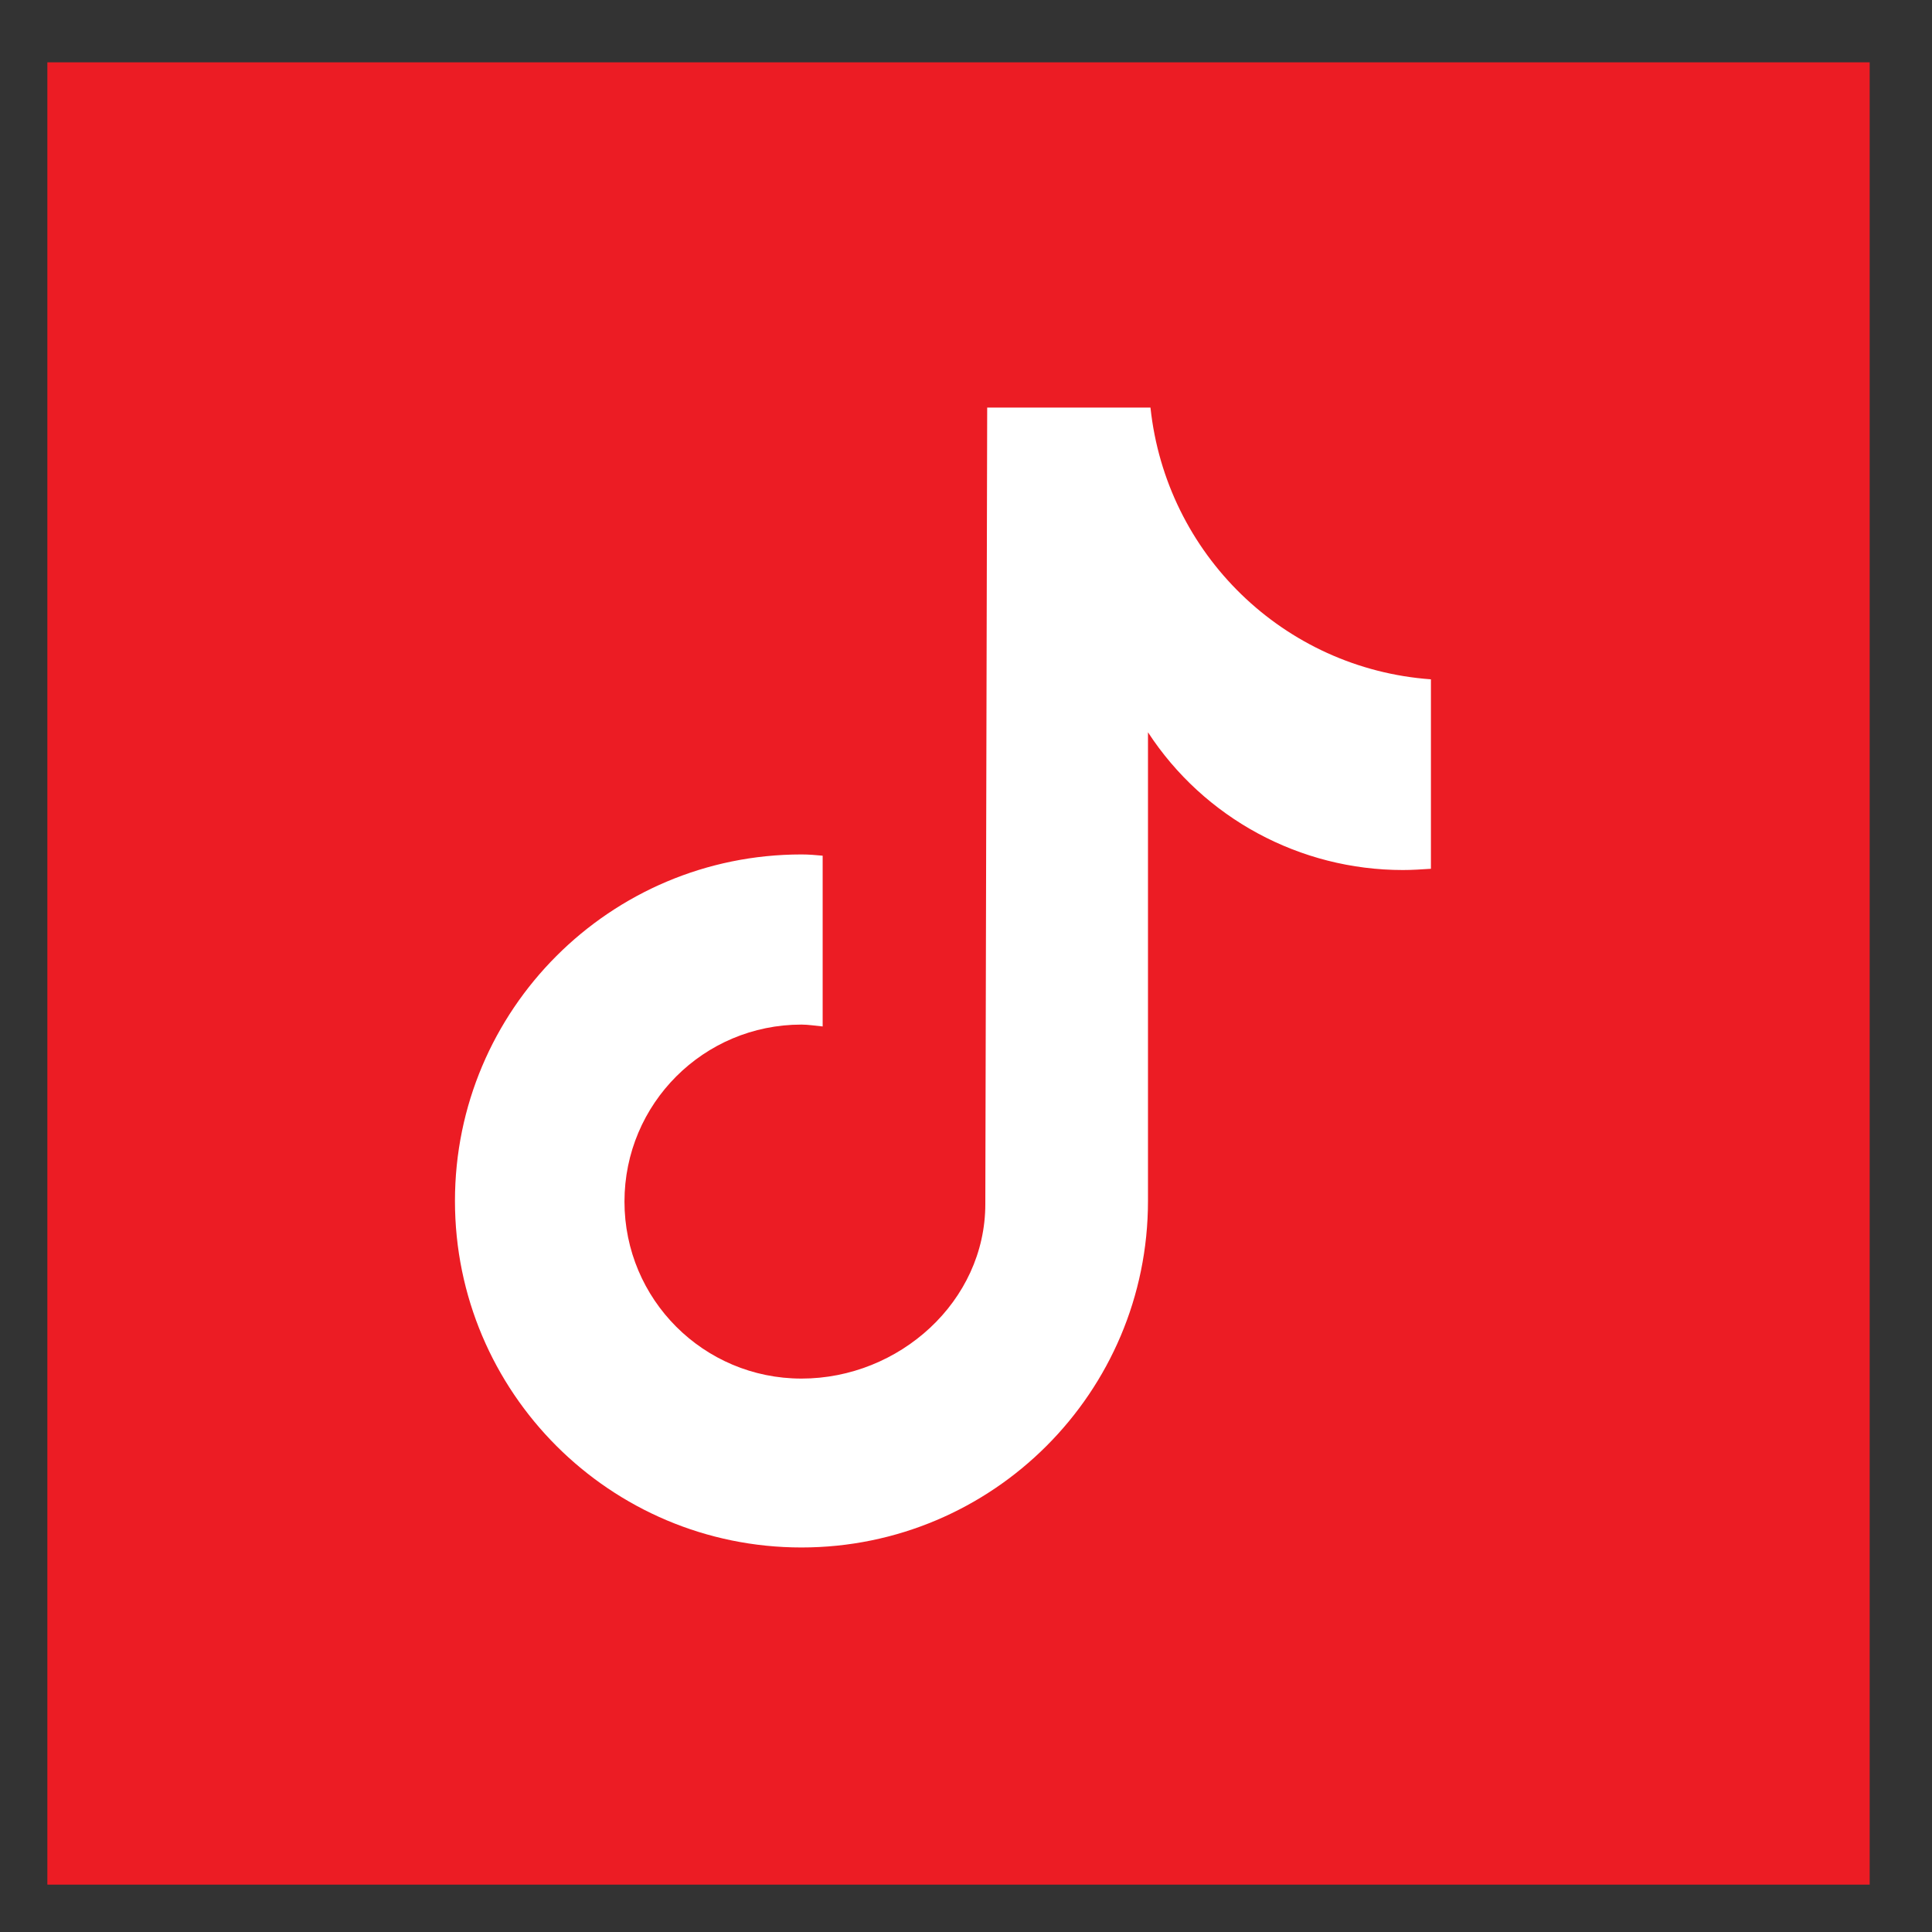
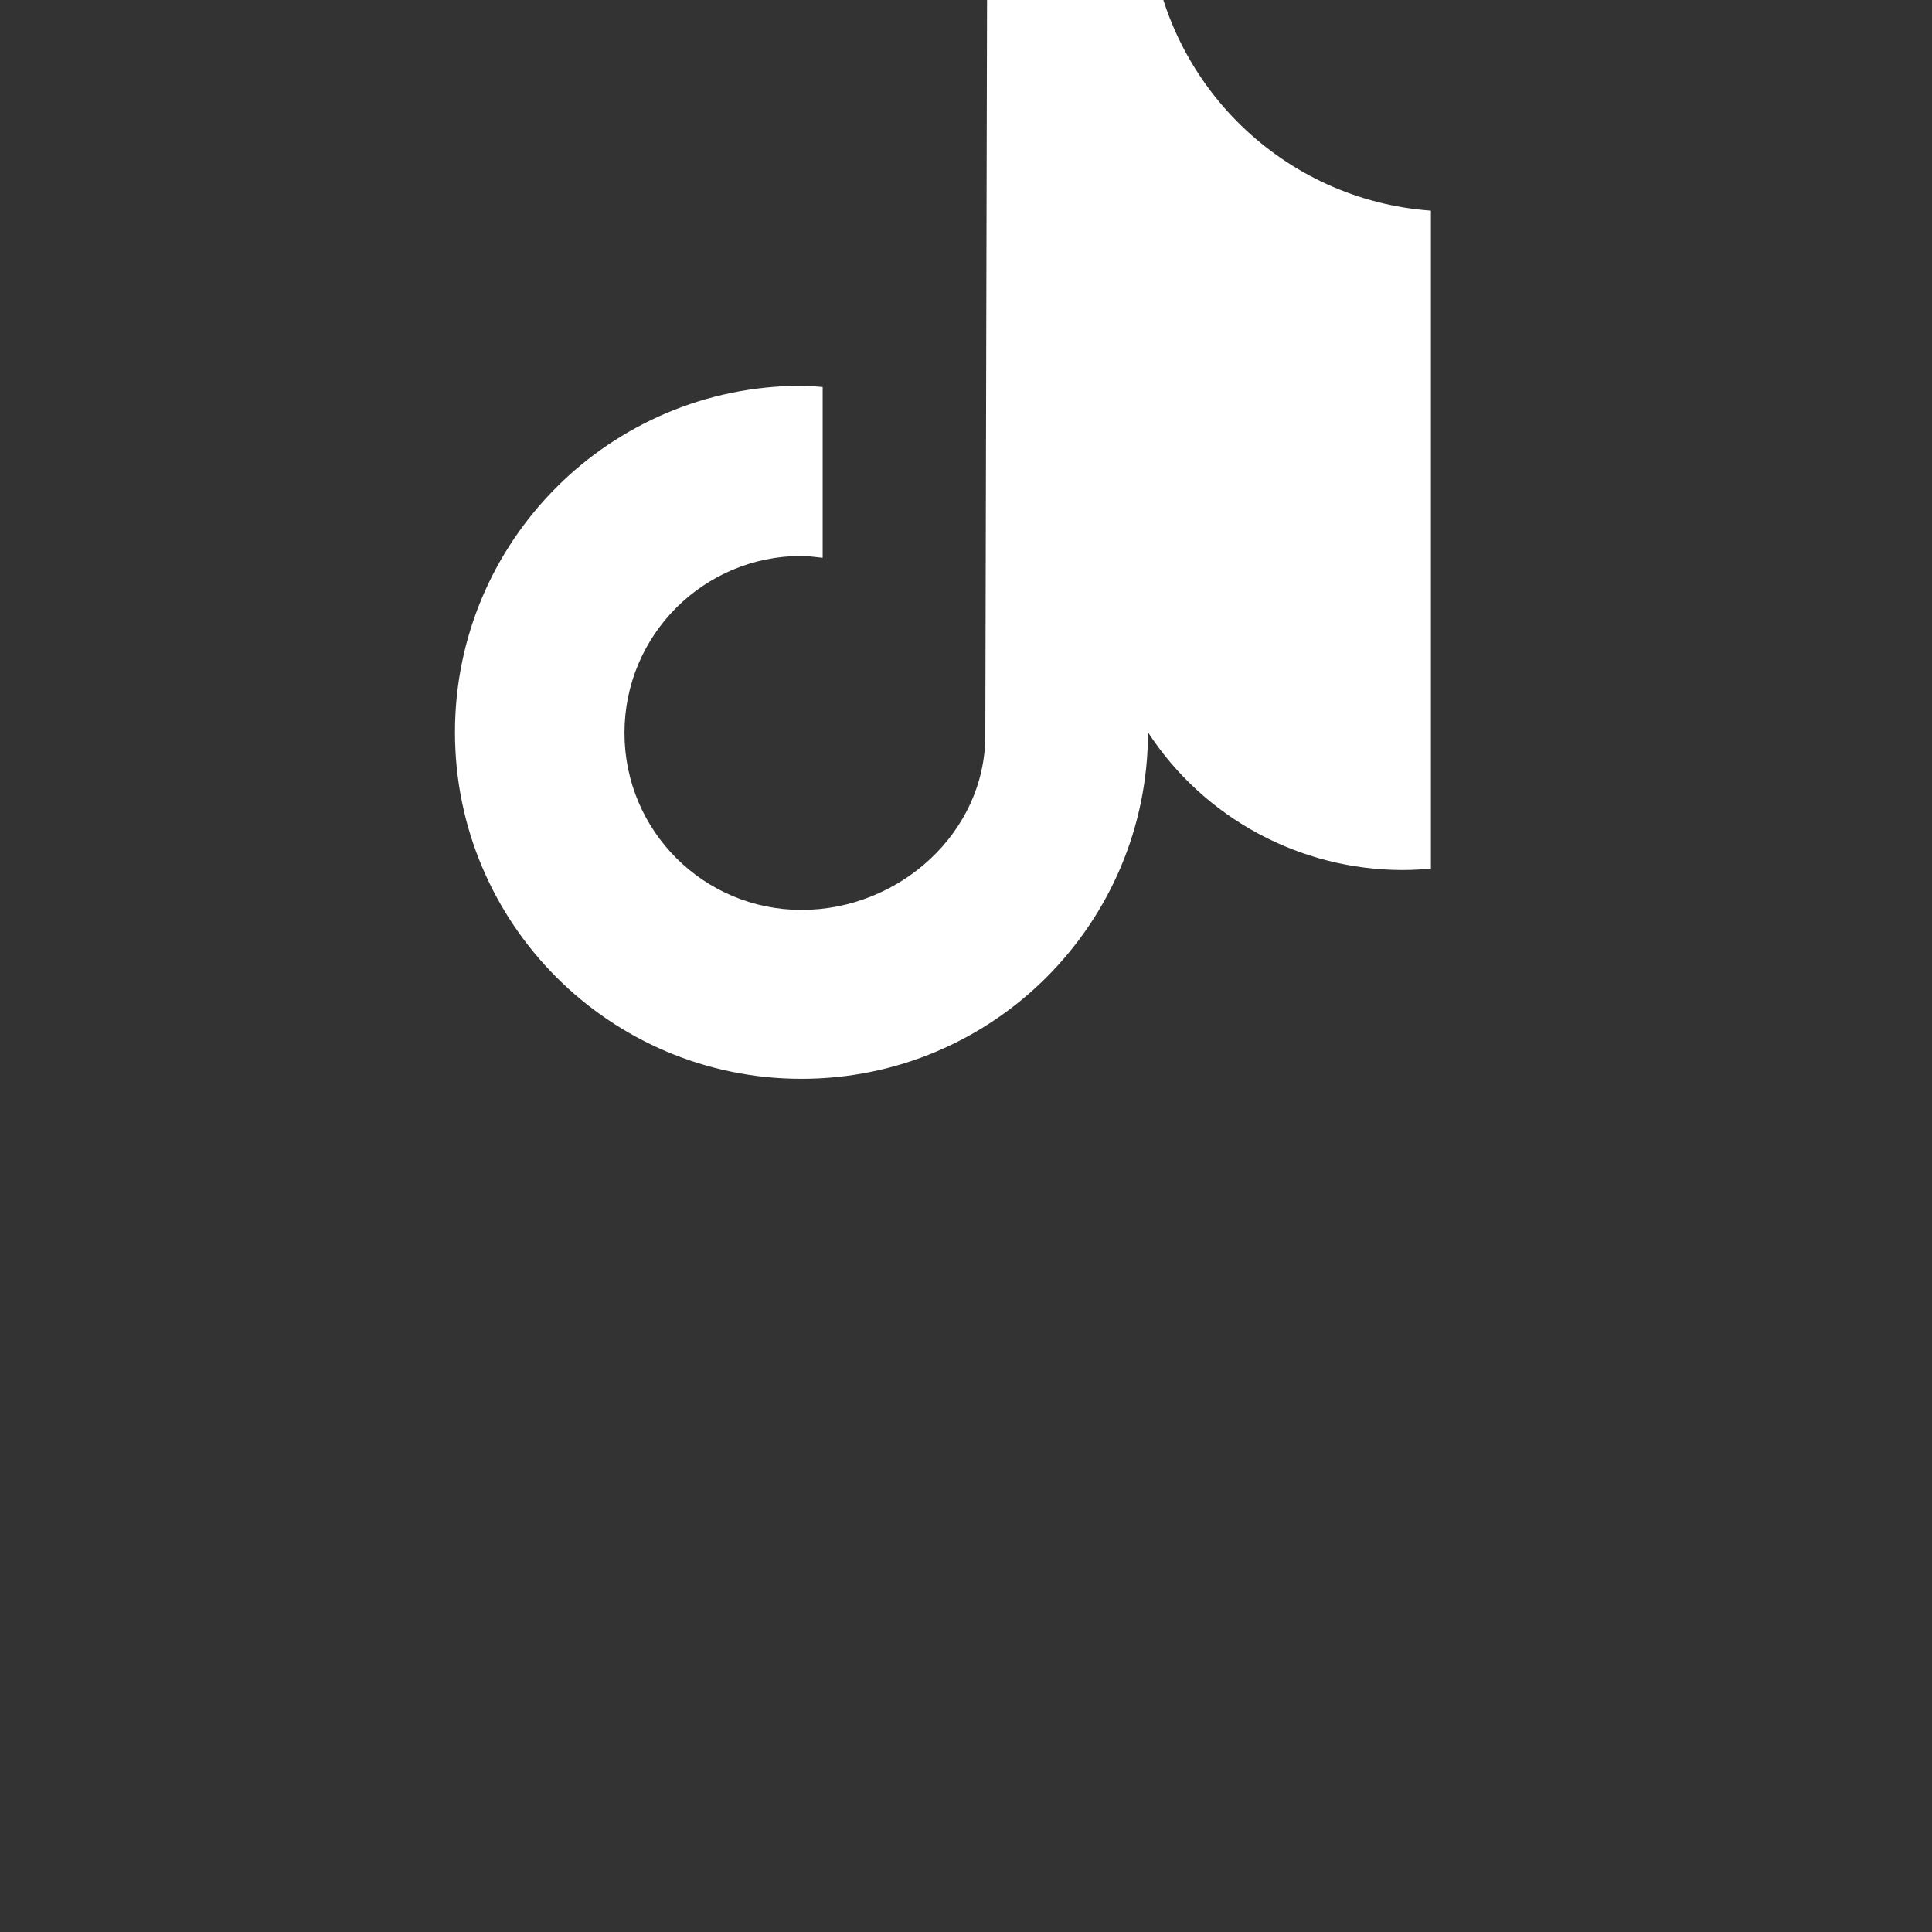
<svg xmlns="http://www.w3.org/2000/svg" id="a" viewBox="0 0 31 31">
  <rect x="0" y="0" width="31" height="31" fill="#333333" stroke="none" />
-   <polygon points=".76 30.24 .76 1 .76 1 30 1 30 1 30 30.24 .76 30.24 .76 30.24" style="fill:#ec1c24;" />
-   <path d="M22.96,13.94c-.15.01-.3.02-.45.02-1.65,0-3.19-.83-4.09-2.21v7.52c0,3.07-2.49,5.56-5.56,5.56s-5.56-2.49-5.56-5.56,2.49-5.56,5.56-5.56h0c.12,0,.23.01.34.02v2.74c-.11-.01-.23-.03-.34-.03-1.57,0-2.84,1.27-2.84,2.84s1.27,2.84,2.84,2.84,2.95-1.24,2.95-2.8l.03-12.78h2.62c.25,2.35,2.14,4.19,4.5,4.36v3.05" style="fill:#fff;" />
+   <path d="M22.96,13.94c-.15.01-.3.02-.45.02-1.65,0-3.19-.83-4.09-2.21c0,3.07-2.49,5.56-5.56,5.56s-5.56-2.49-5.56-5.56,2.49-5.56,5.56-5.56h0c.12,0,.23.01.34.02v2.74c-.11-.01-.23-.03-.34-.03-1.57,0-2.84,1.27-2.84,2.84s1.27,2.84,2.84,2.84,2.95-1.24,2.95-2.8l.03-12.78h2.62c.25,2.35,2.14,4.19,4.5,4.36v3.05" style="fill:#fff;" />
</svg>